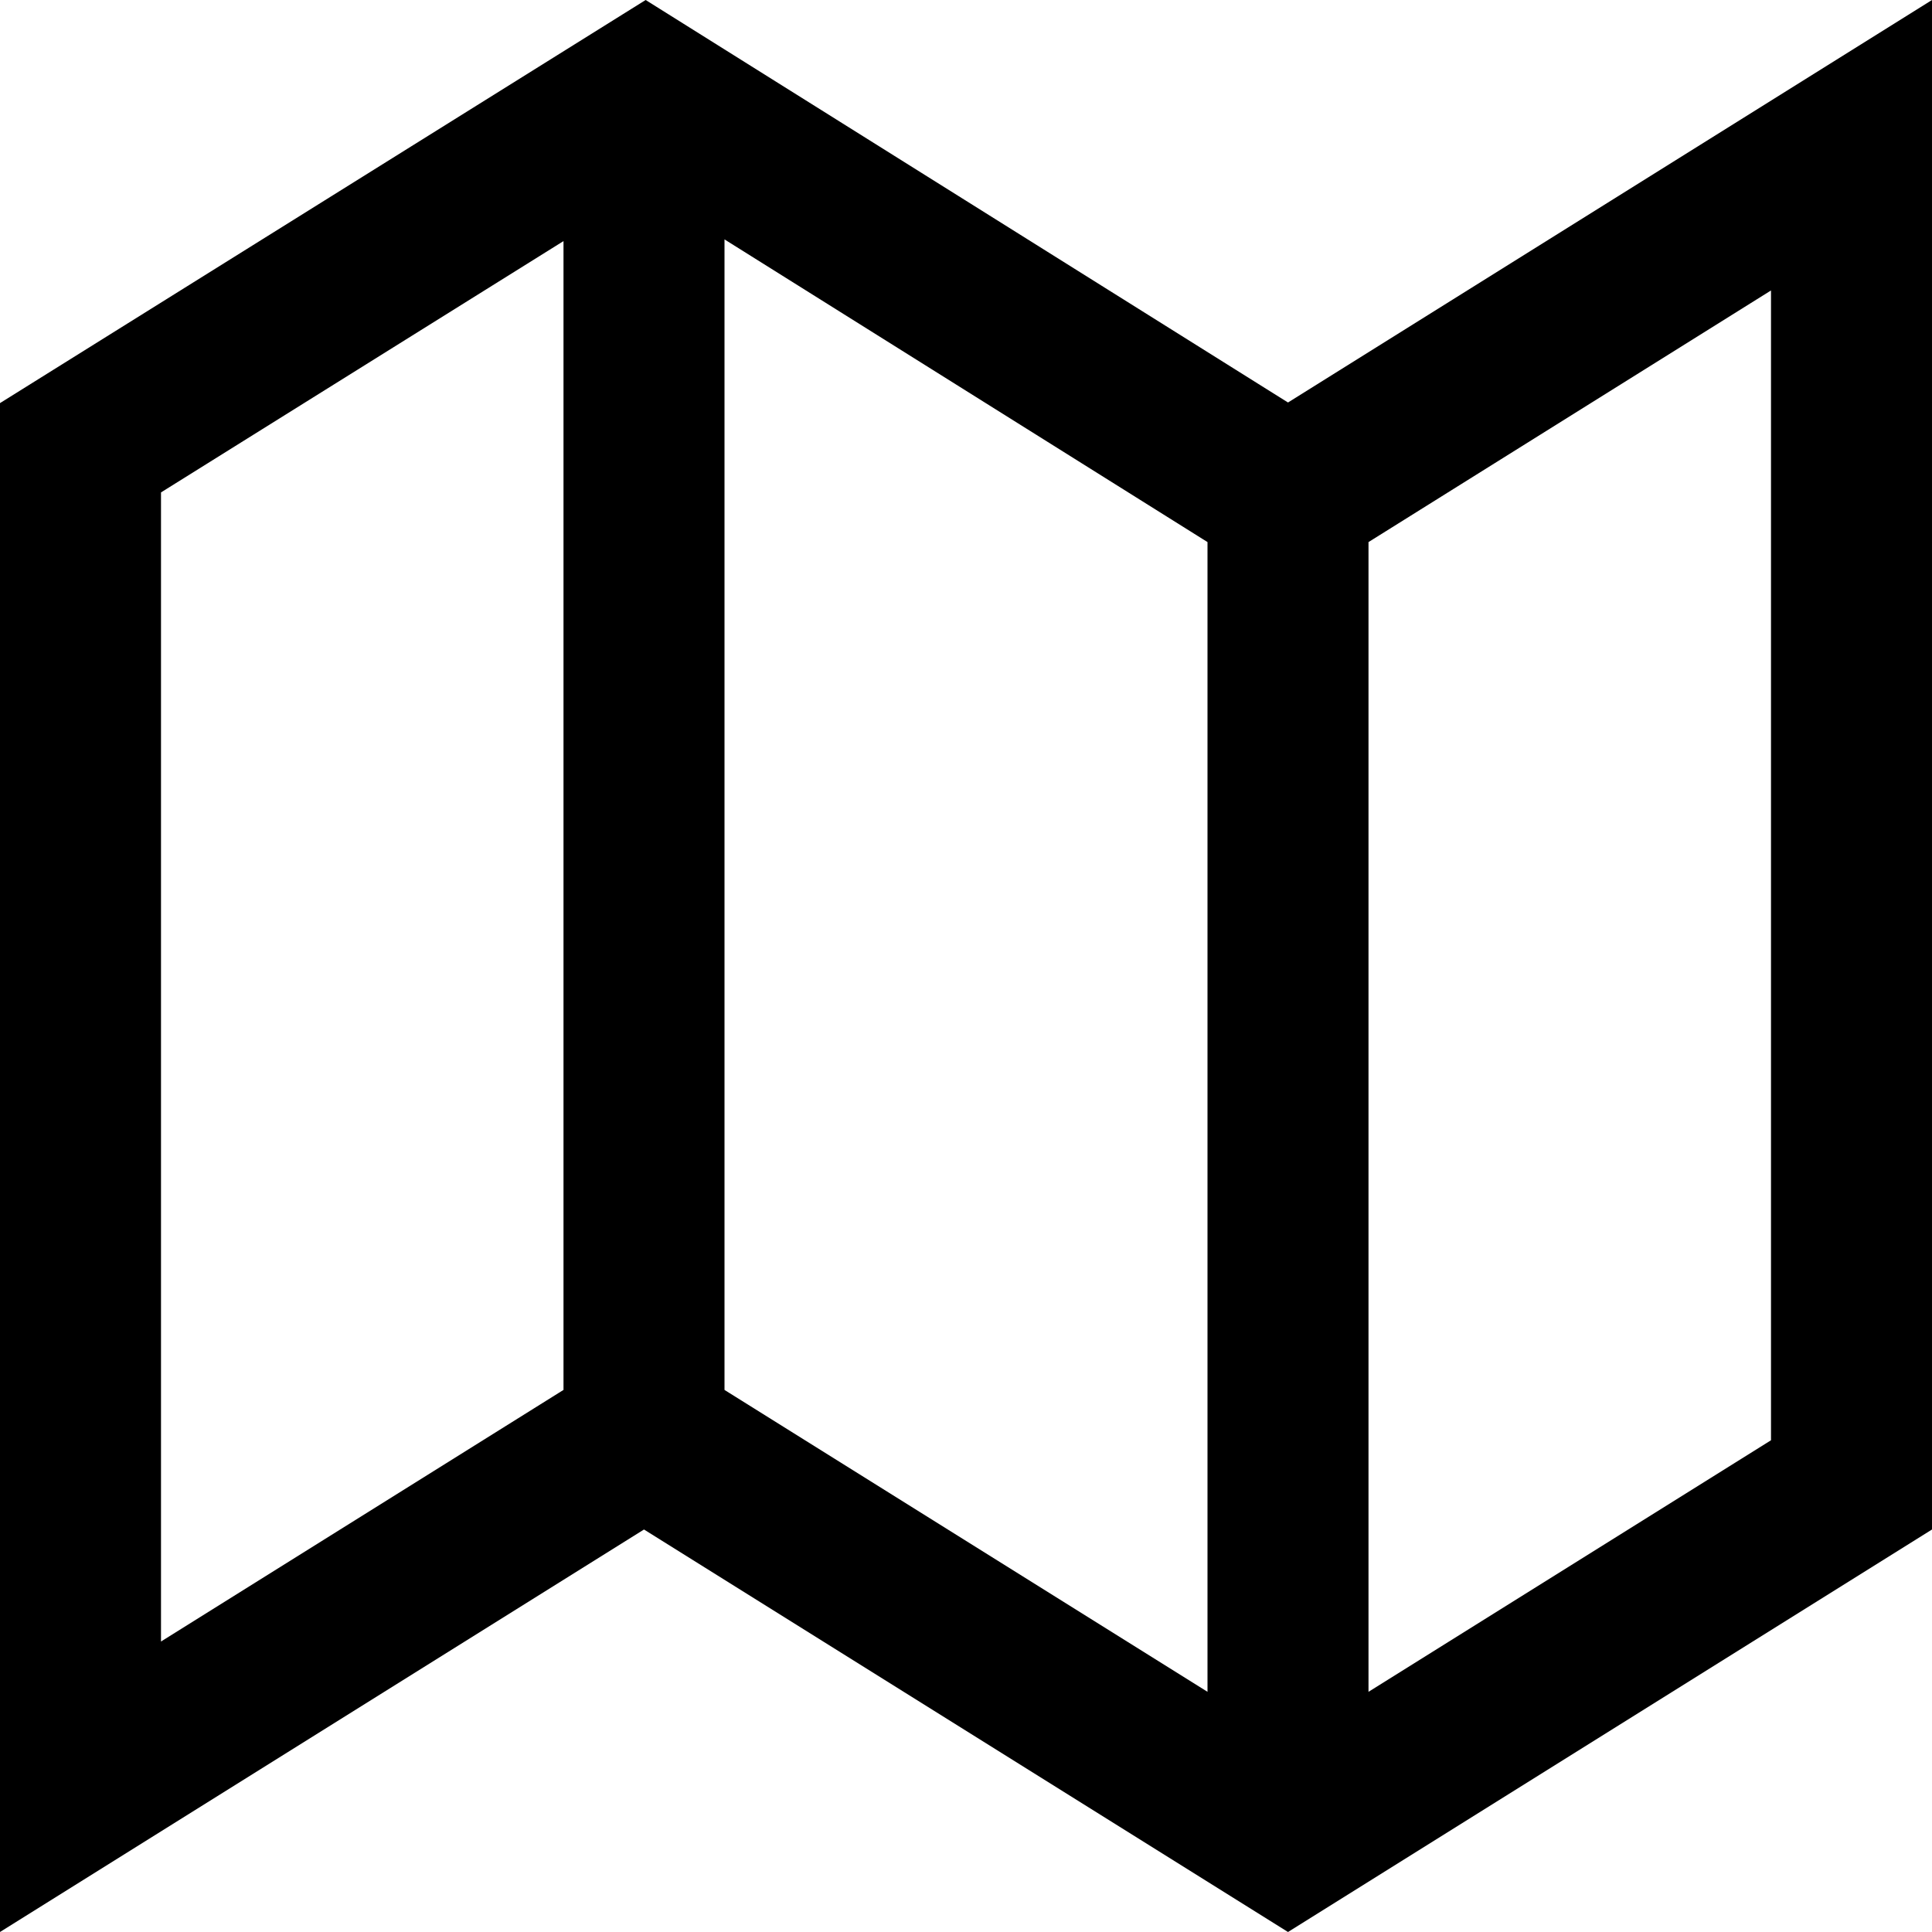
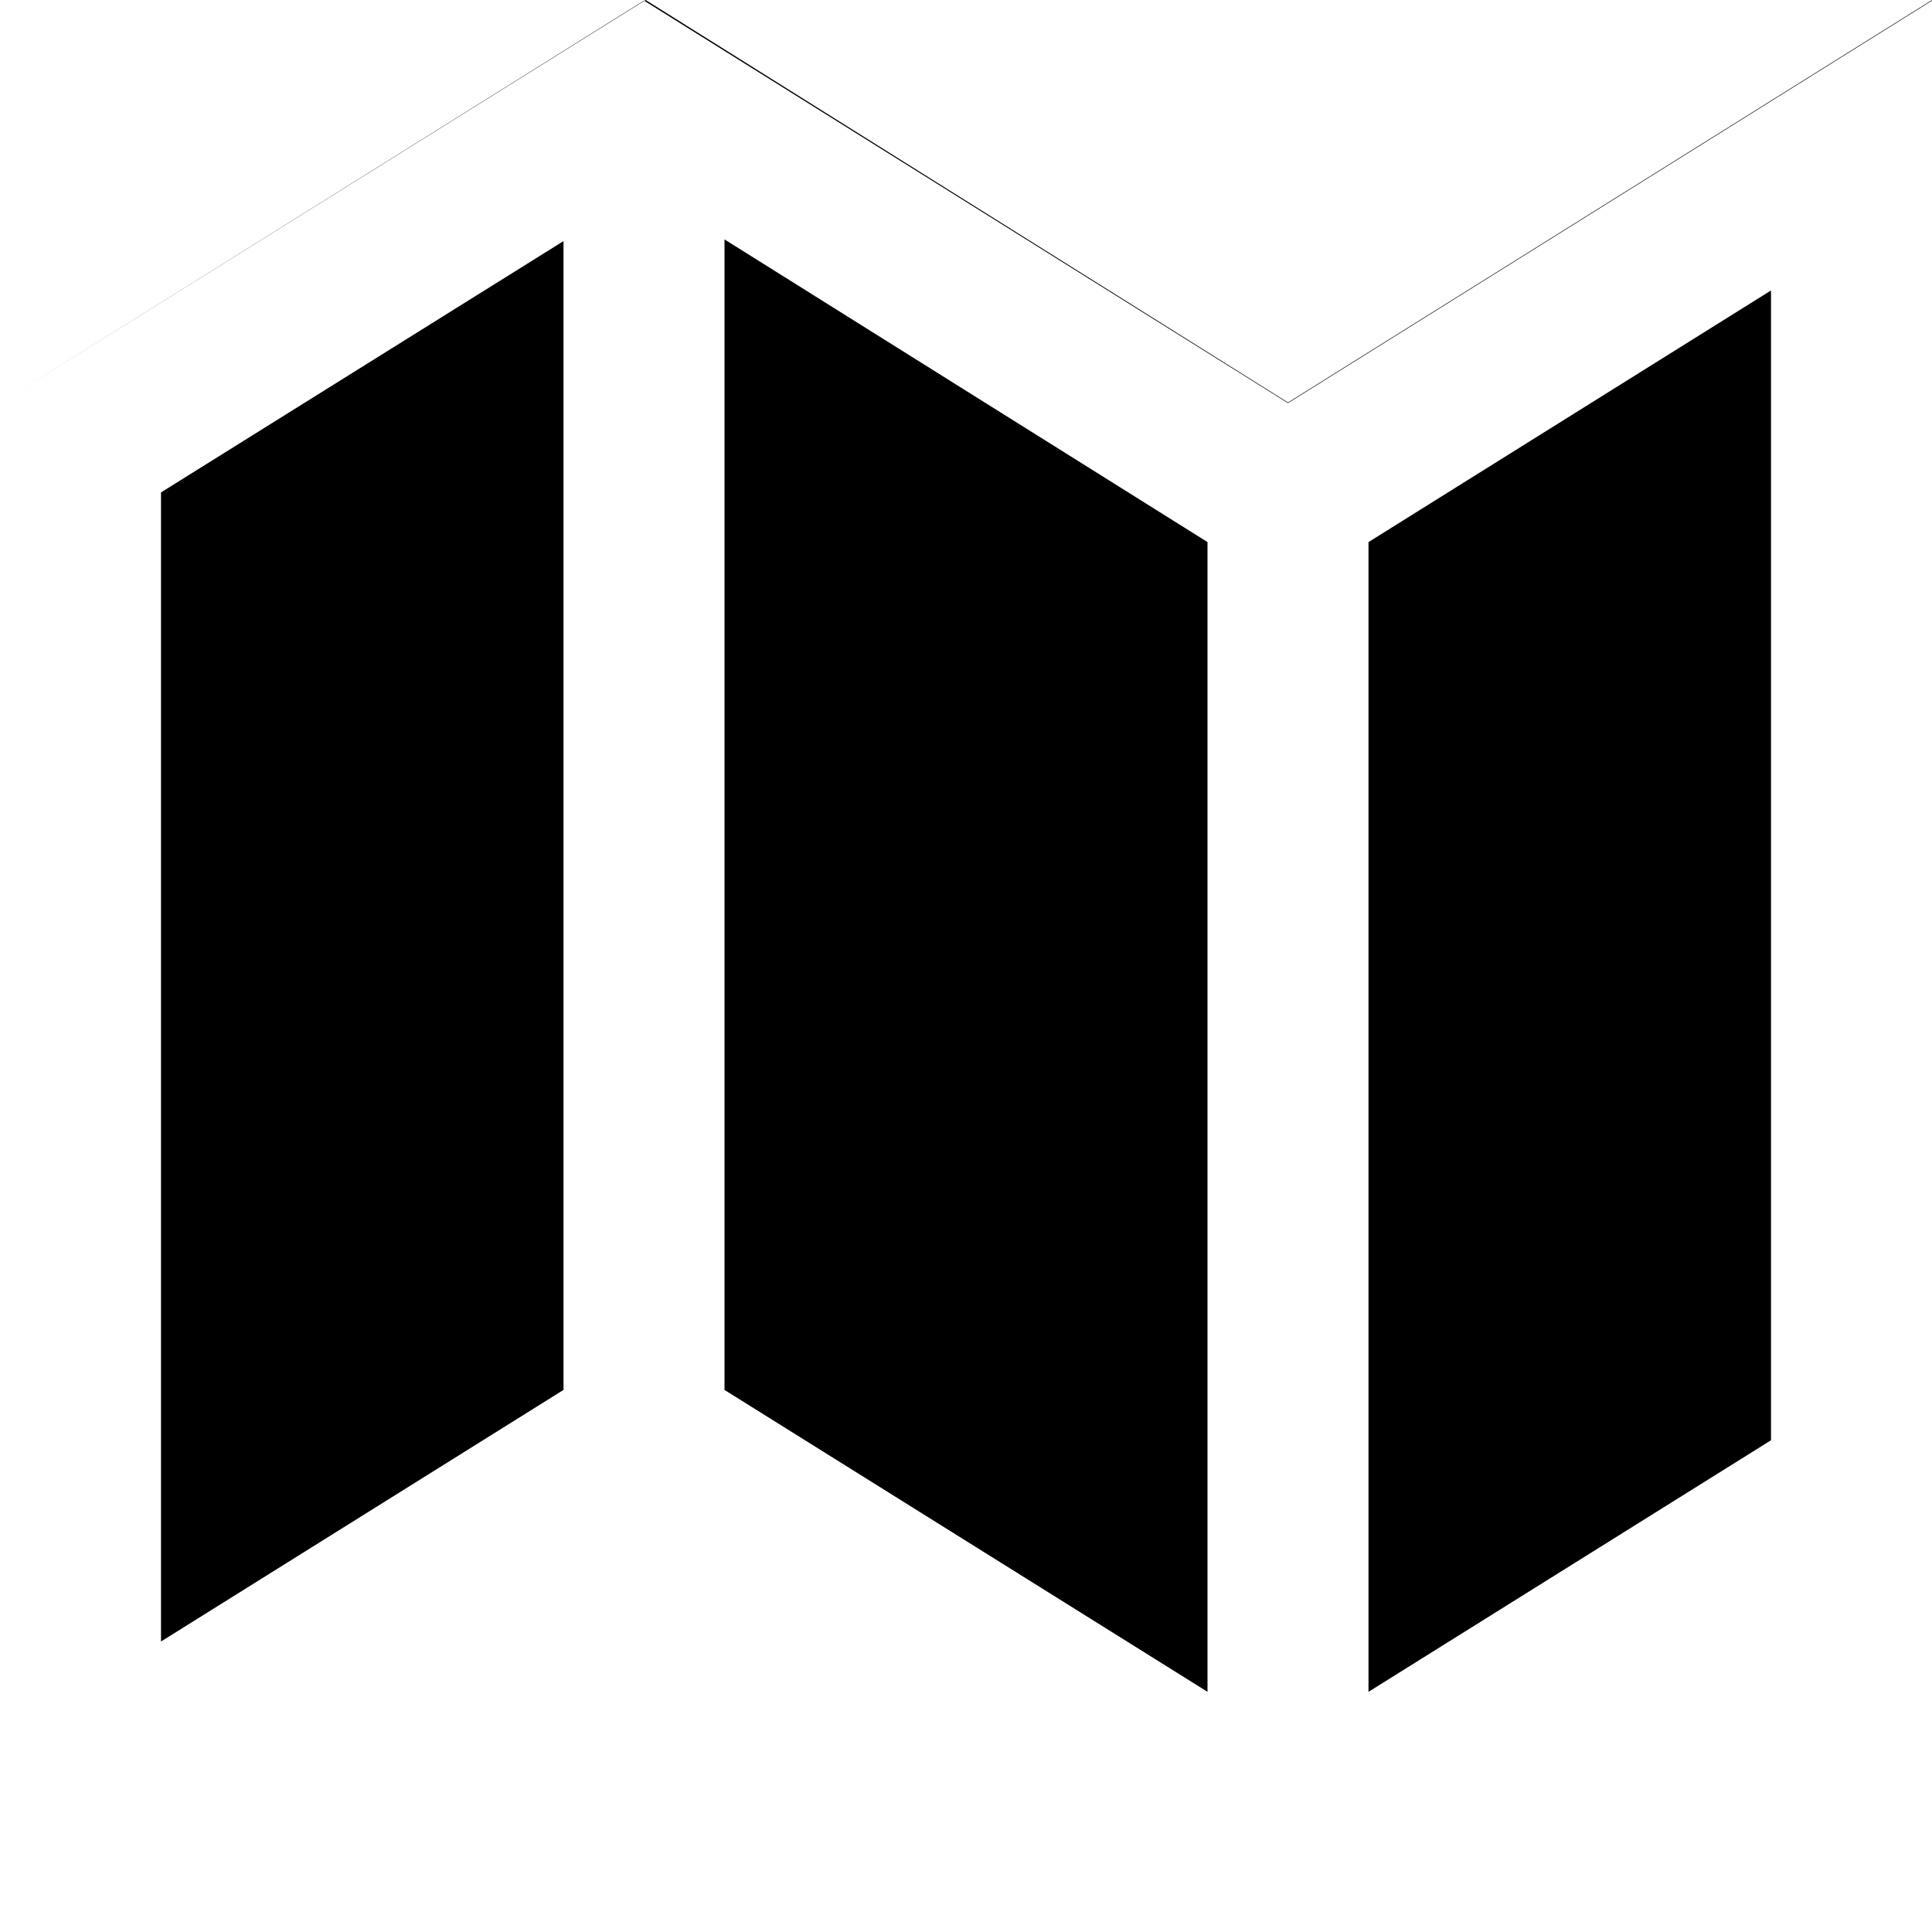
<svg xmlns="http://www.w3.org/2000/svg" height="96" id="map" viewBox="0 0 96 96" width="96">
-   <path d="M64 20L32.082 0 0 20.03V96l32-20 32 20 32-20V0L64 20zM8 81.566V24.468L28 11.98v57.084l-.24.15L8 81.566zm28-12.502V11.896L59.752 26.78l.248.155v57.13l-23.76-14.85-.24-.15zm52 2.502l-20 12.5v-57.13l.24-.15L88 14.433v57.132z" />
+   <path d="M64 20L32.082 0 0 20.03l32-20 32 20 32-20V0L64 20zM8 81.566V24.468L28 11.98v57.084l-.24.15L8 81.566zm28-12.502V11.896L59.752 26.78l.248.155v57.13l-23.76-14.85-.24-.15zm52 2.502l-20 12.5v-57.13l.24-.15L88 14.433v57.132z" />
</svg>